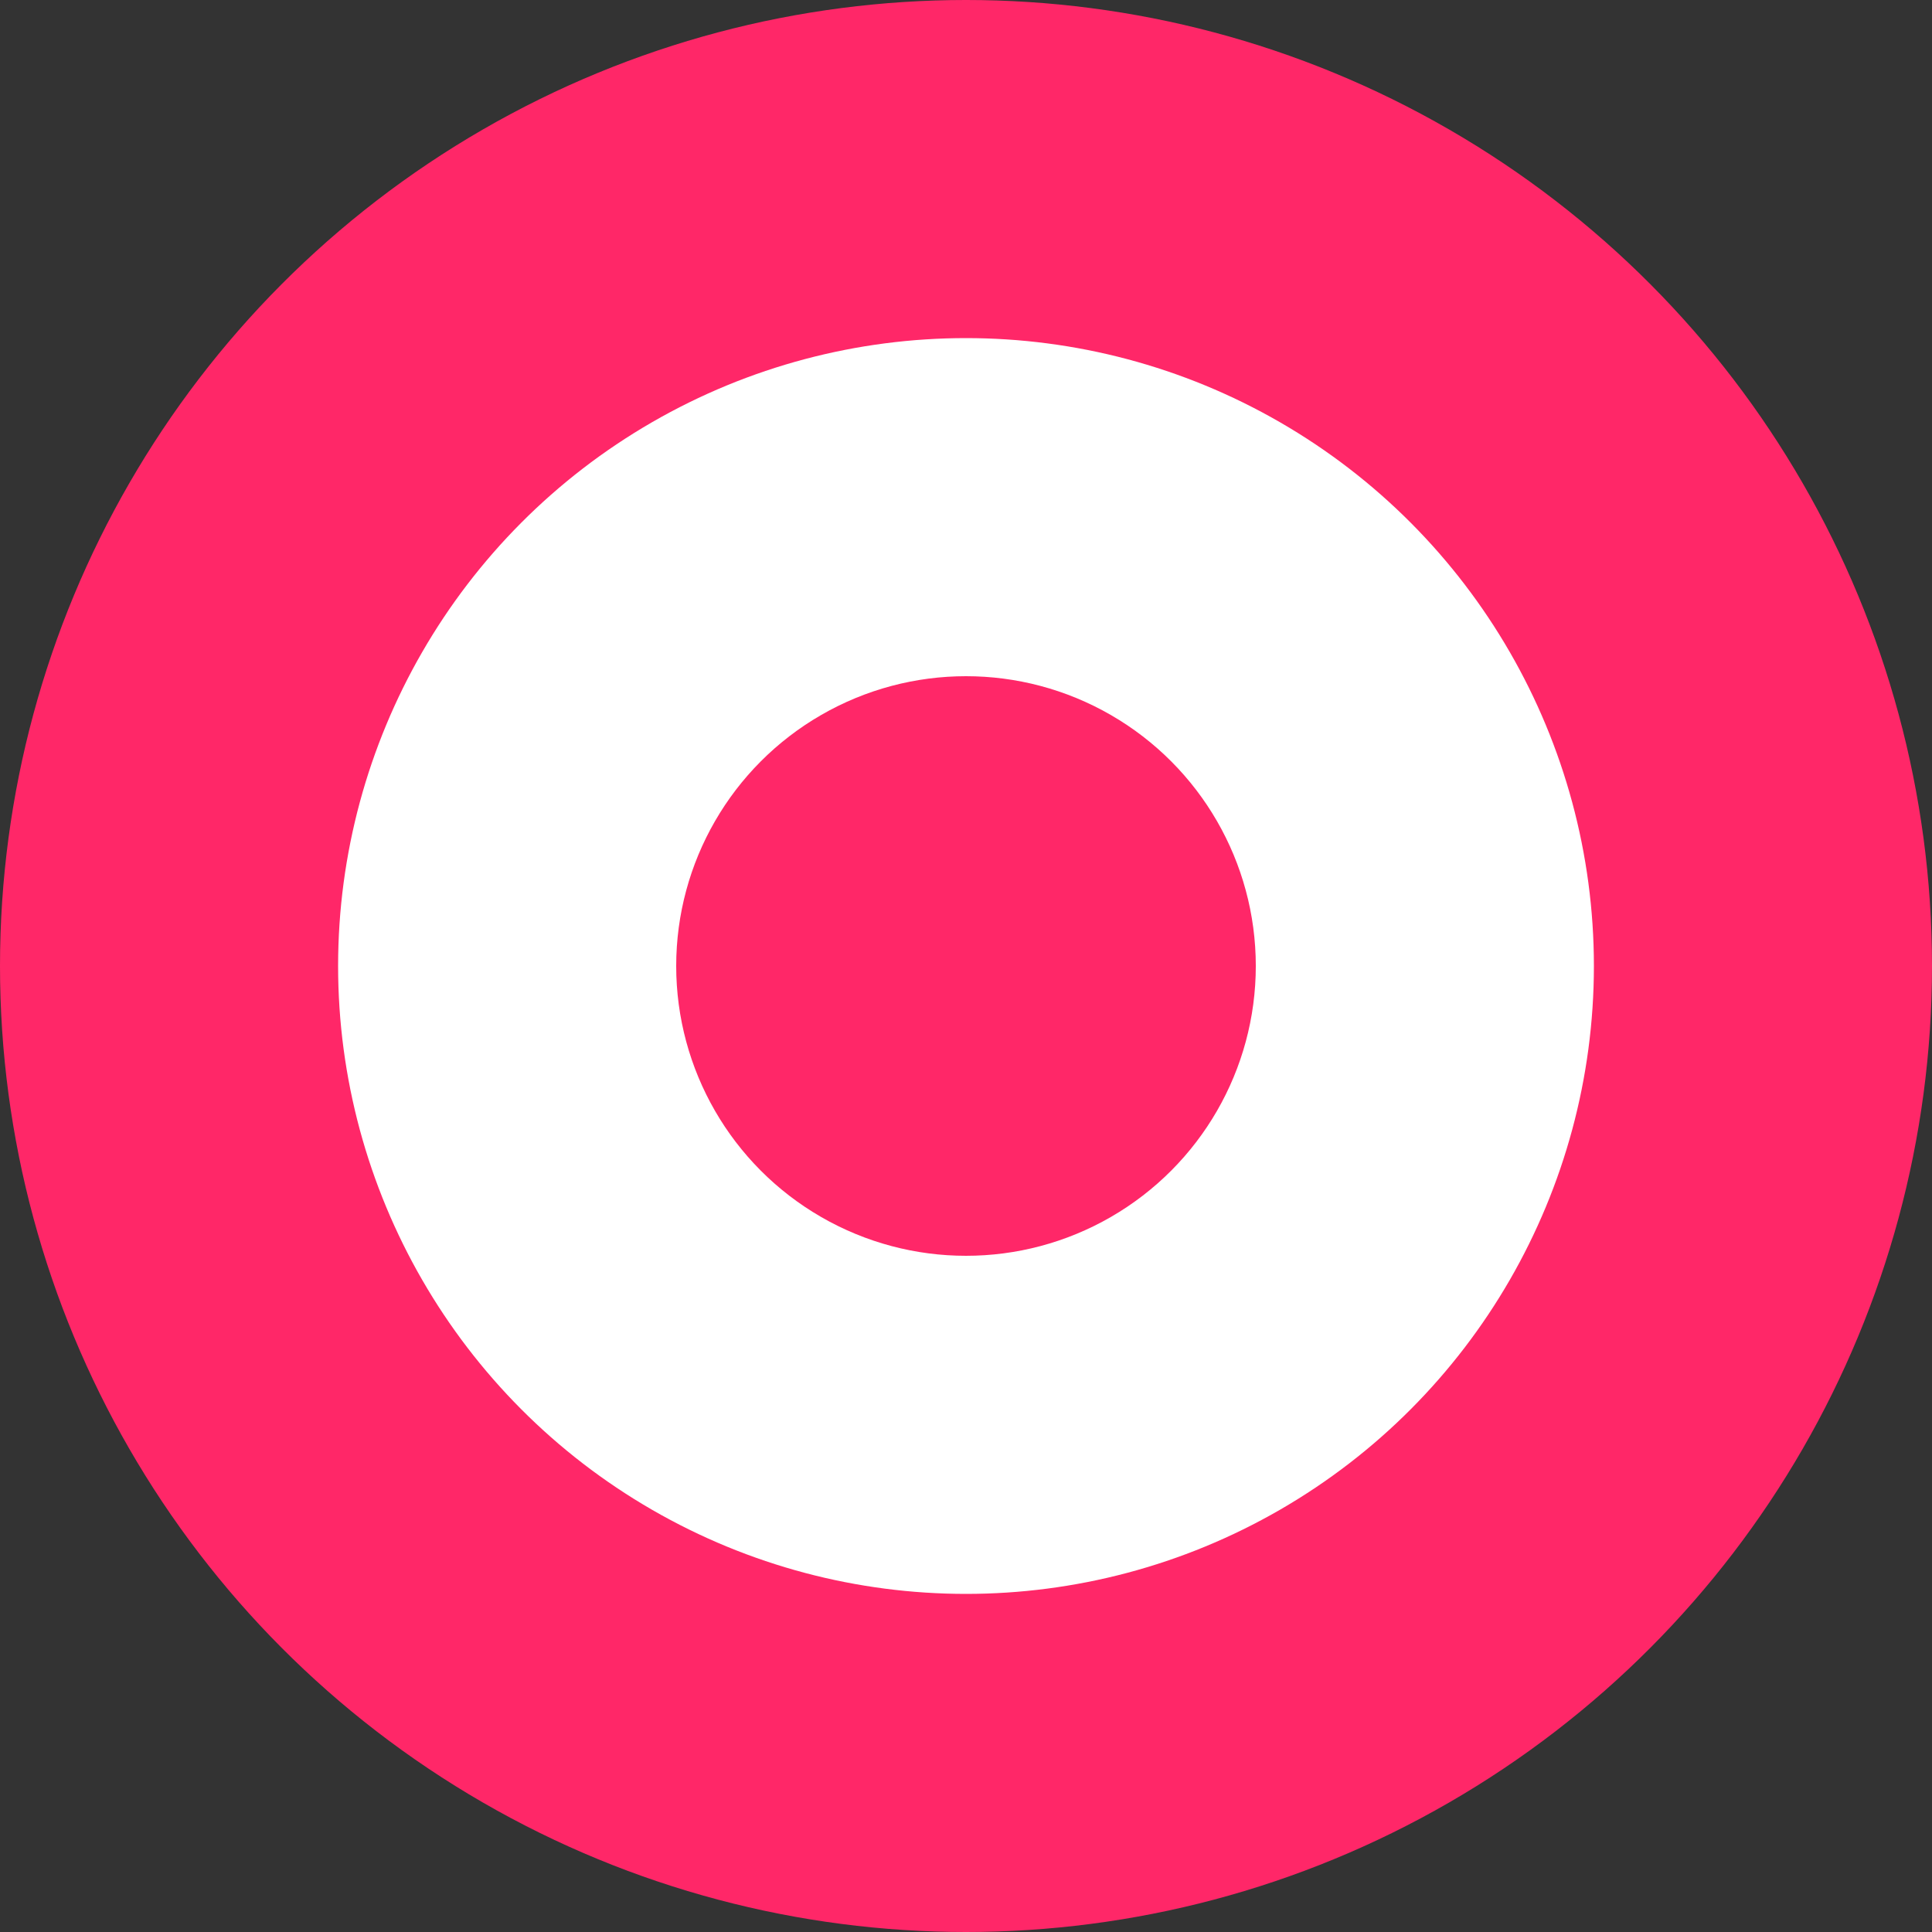
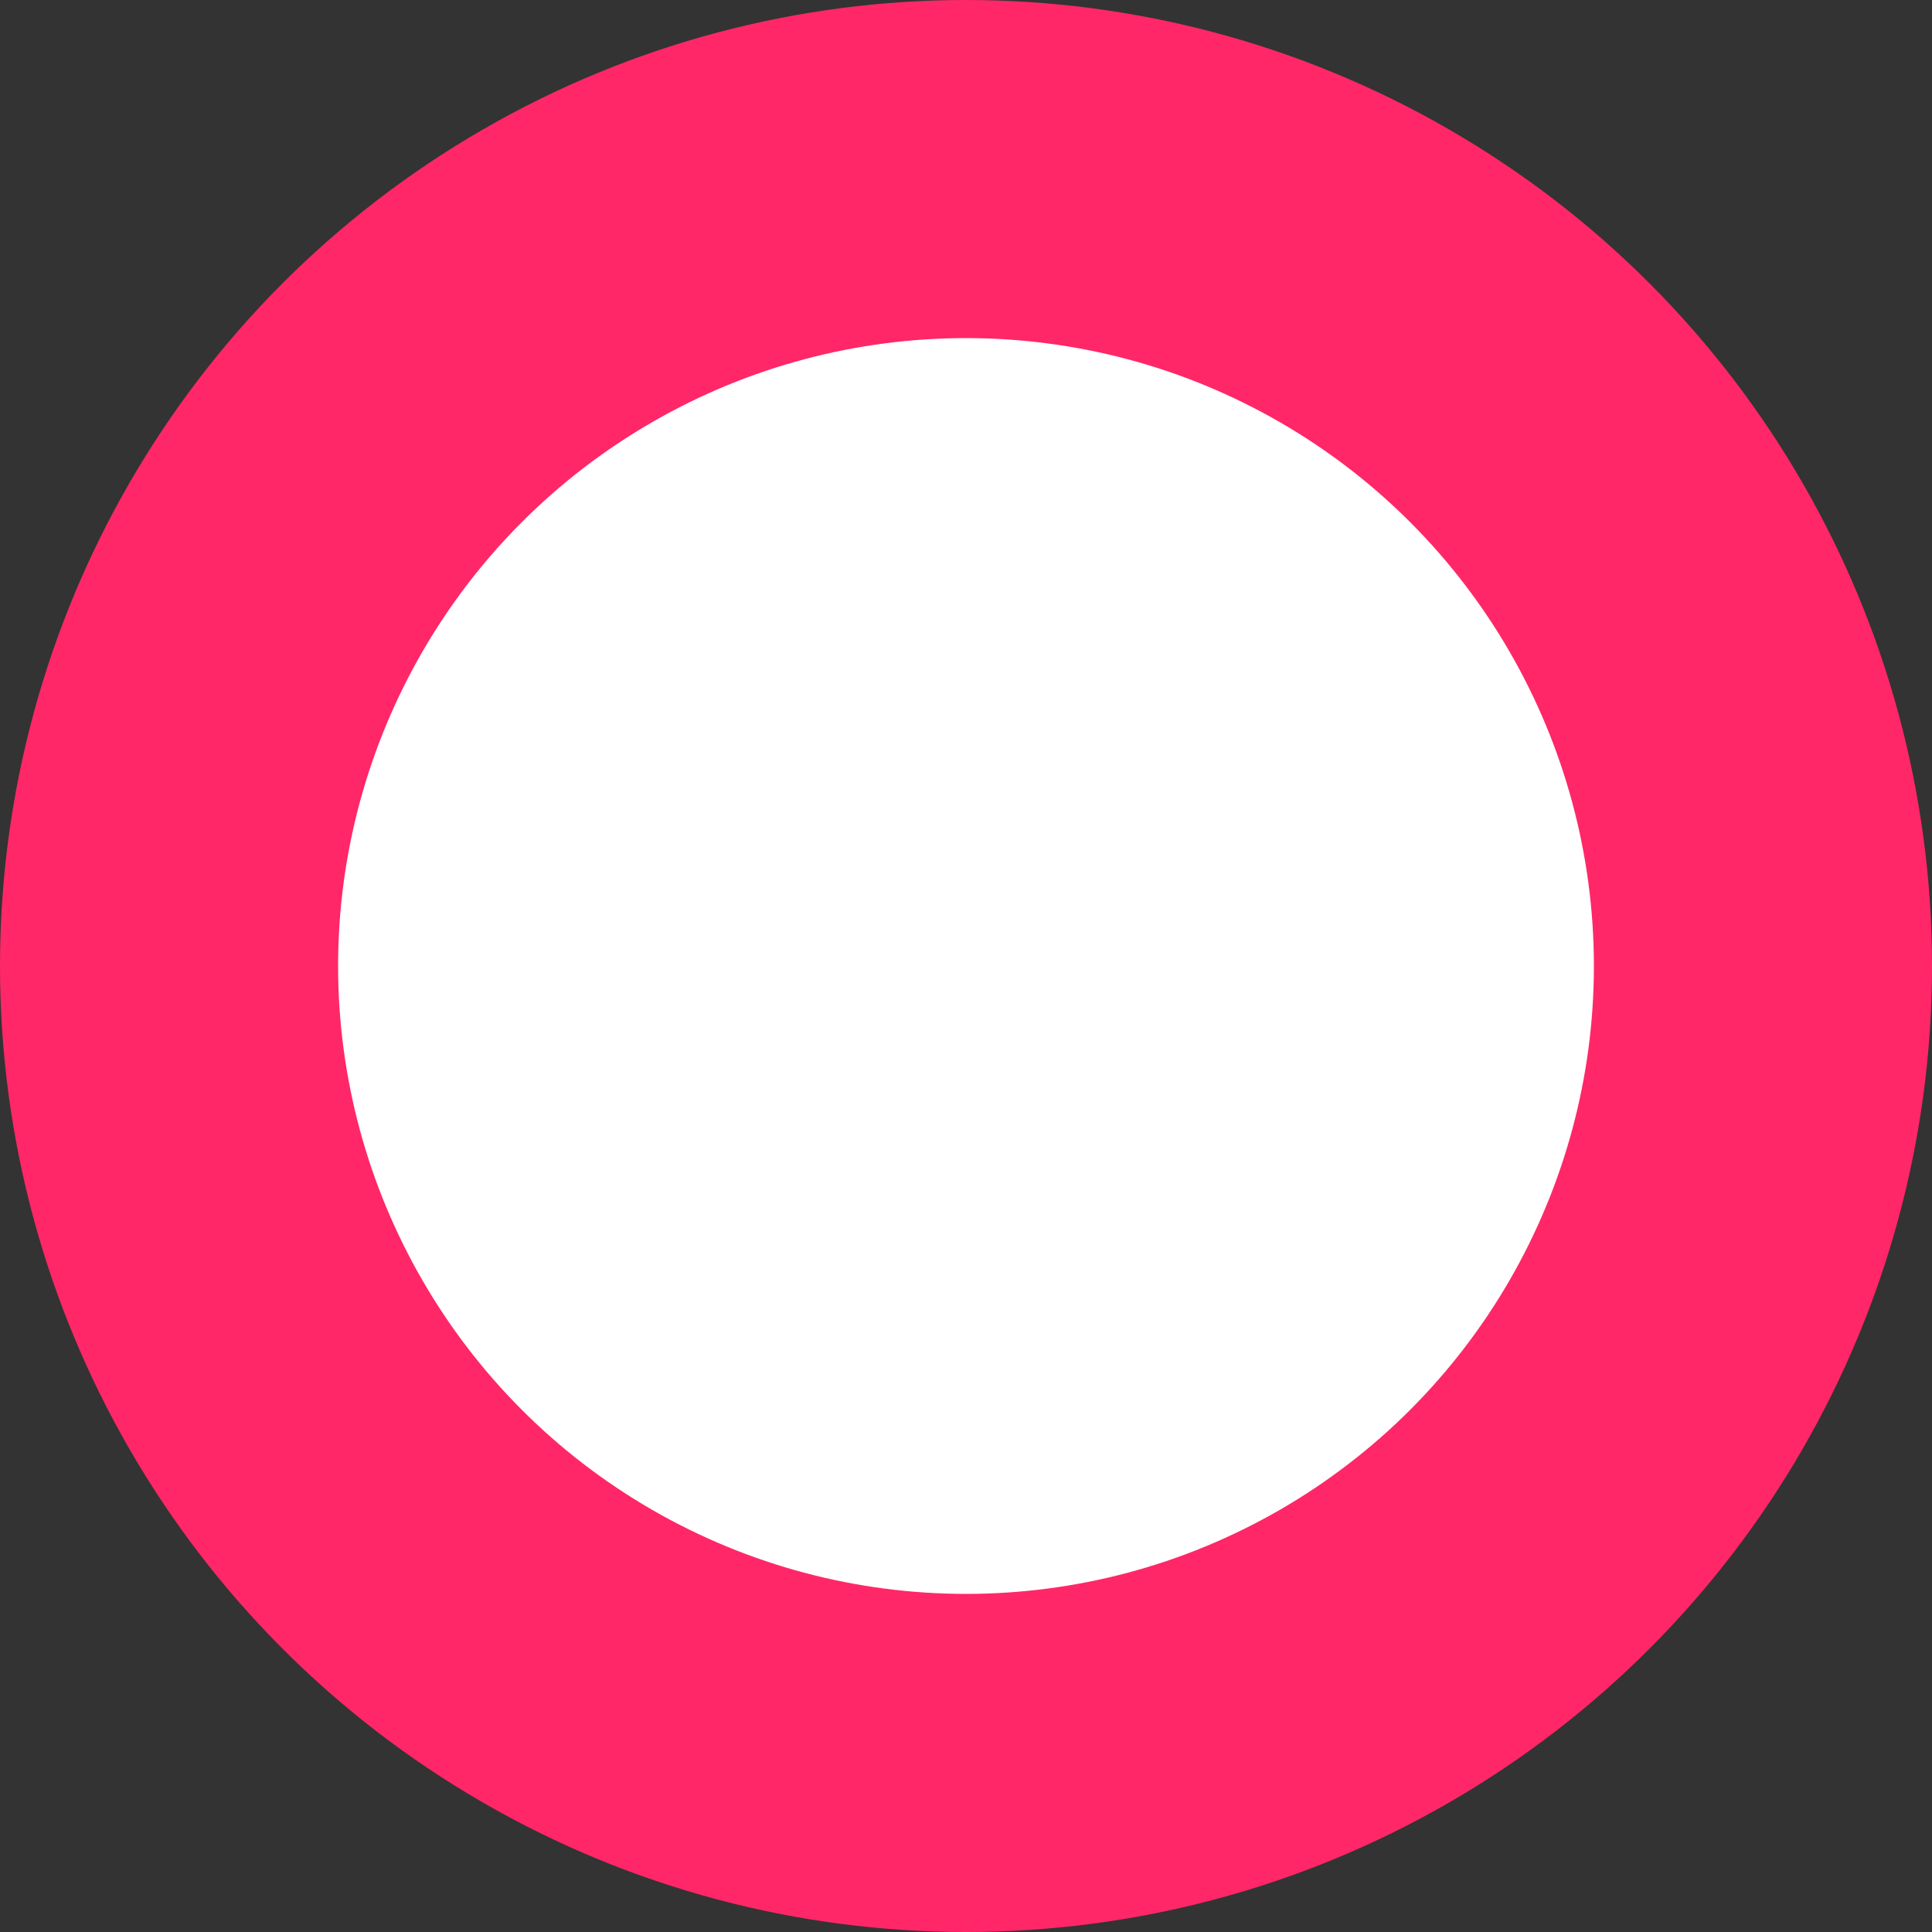
<svg xmlns="http://www.w3.org/2000/svg" fill="#000000" height="40" preserveAspectRatio="xMidYMid meet" version="1" viewBox="4.0 4.0 40.0 40.0" width="40" zoomAndPan="magnify">
  <rect x="4.0" y="4.0" width="40.0" height="40.0" fill="#333333" stroke="none" />
  <g id="change1_1">
    <circle cx="24" cy="24" fill="#ff2768" r="20" />
  </g>
  <g id="change2_1">
    <circle cx="24" cy="24" fill="#ffffff" r="13" />
  </g>
  <g id="change3_1">
-     <circle cx="24" cy="24" fill="#ff2768" r="6" />
-   </g>
+     </g>
</svg>